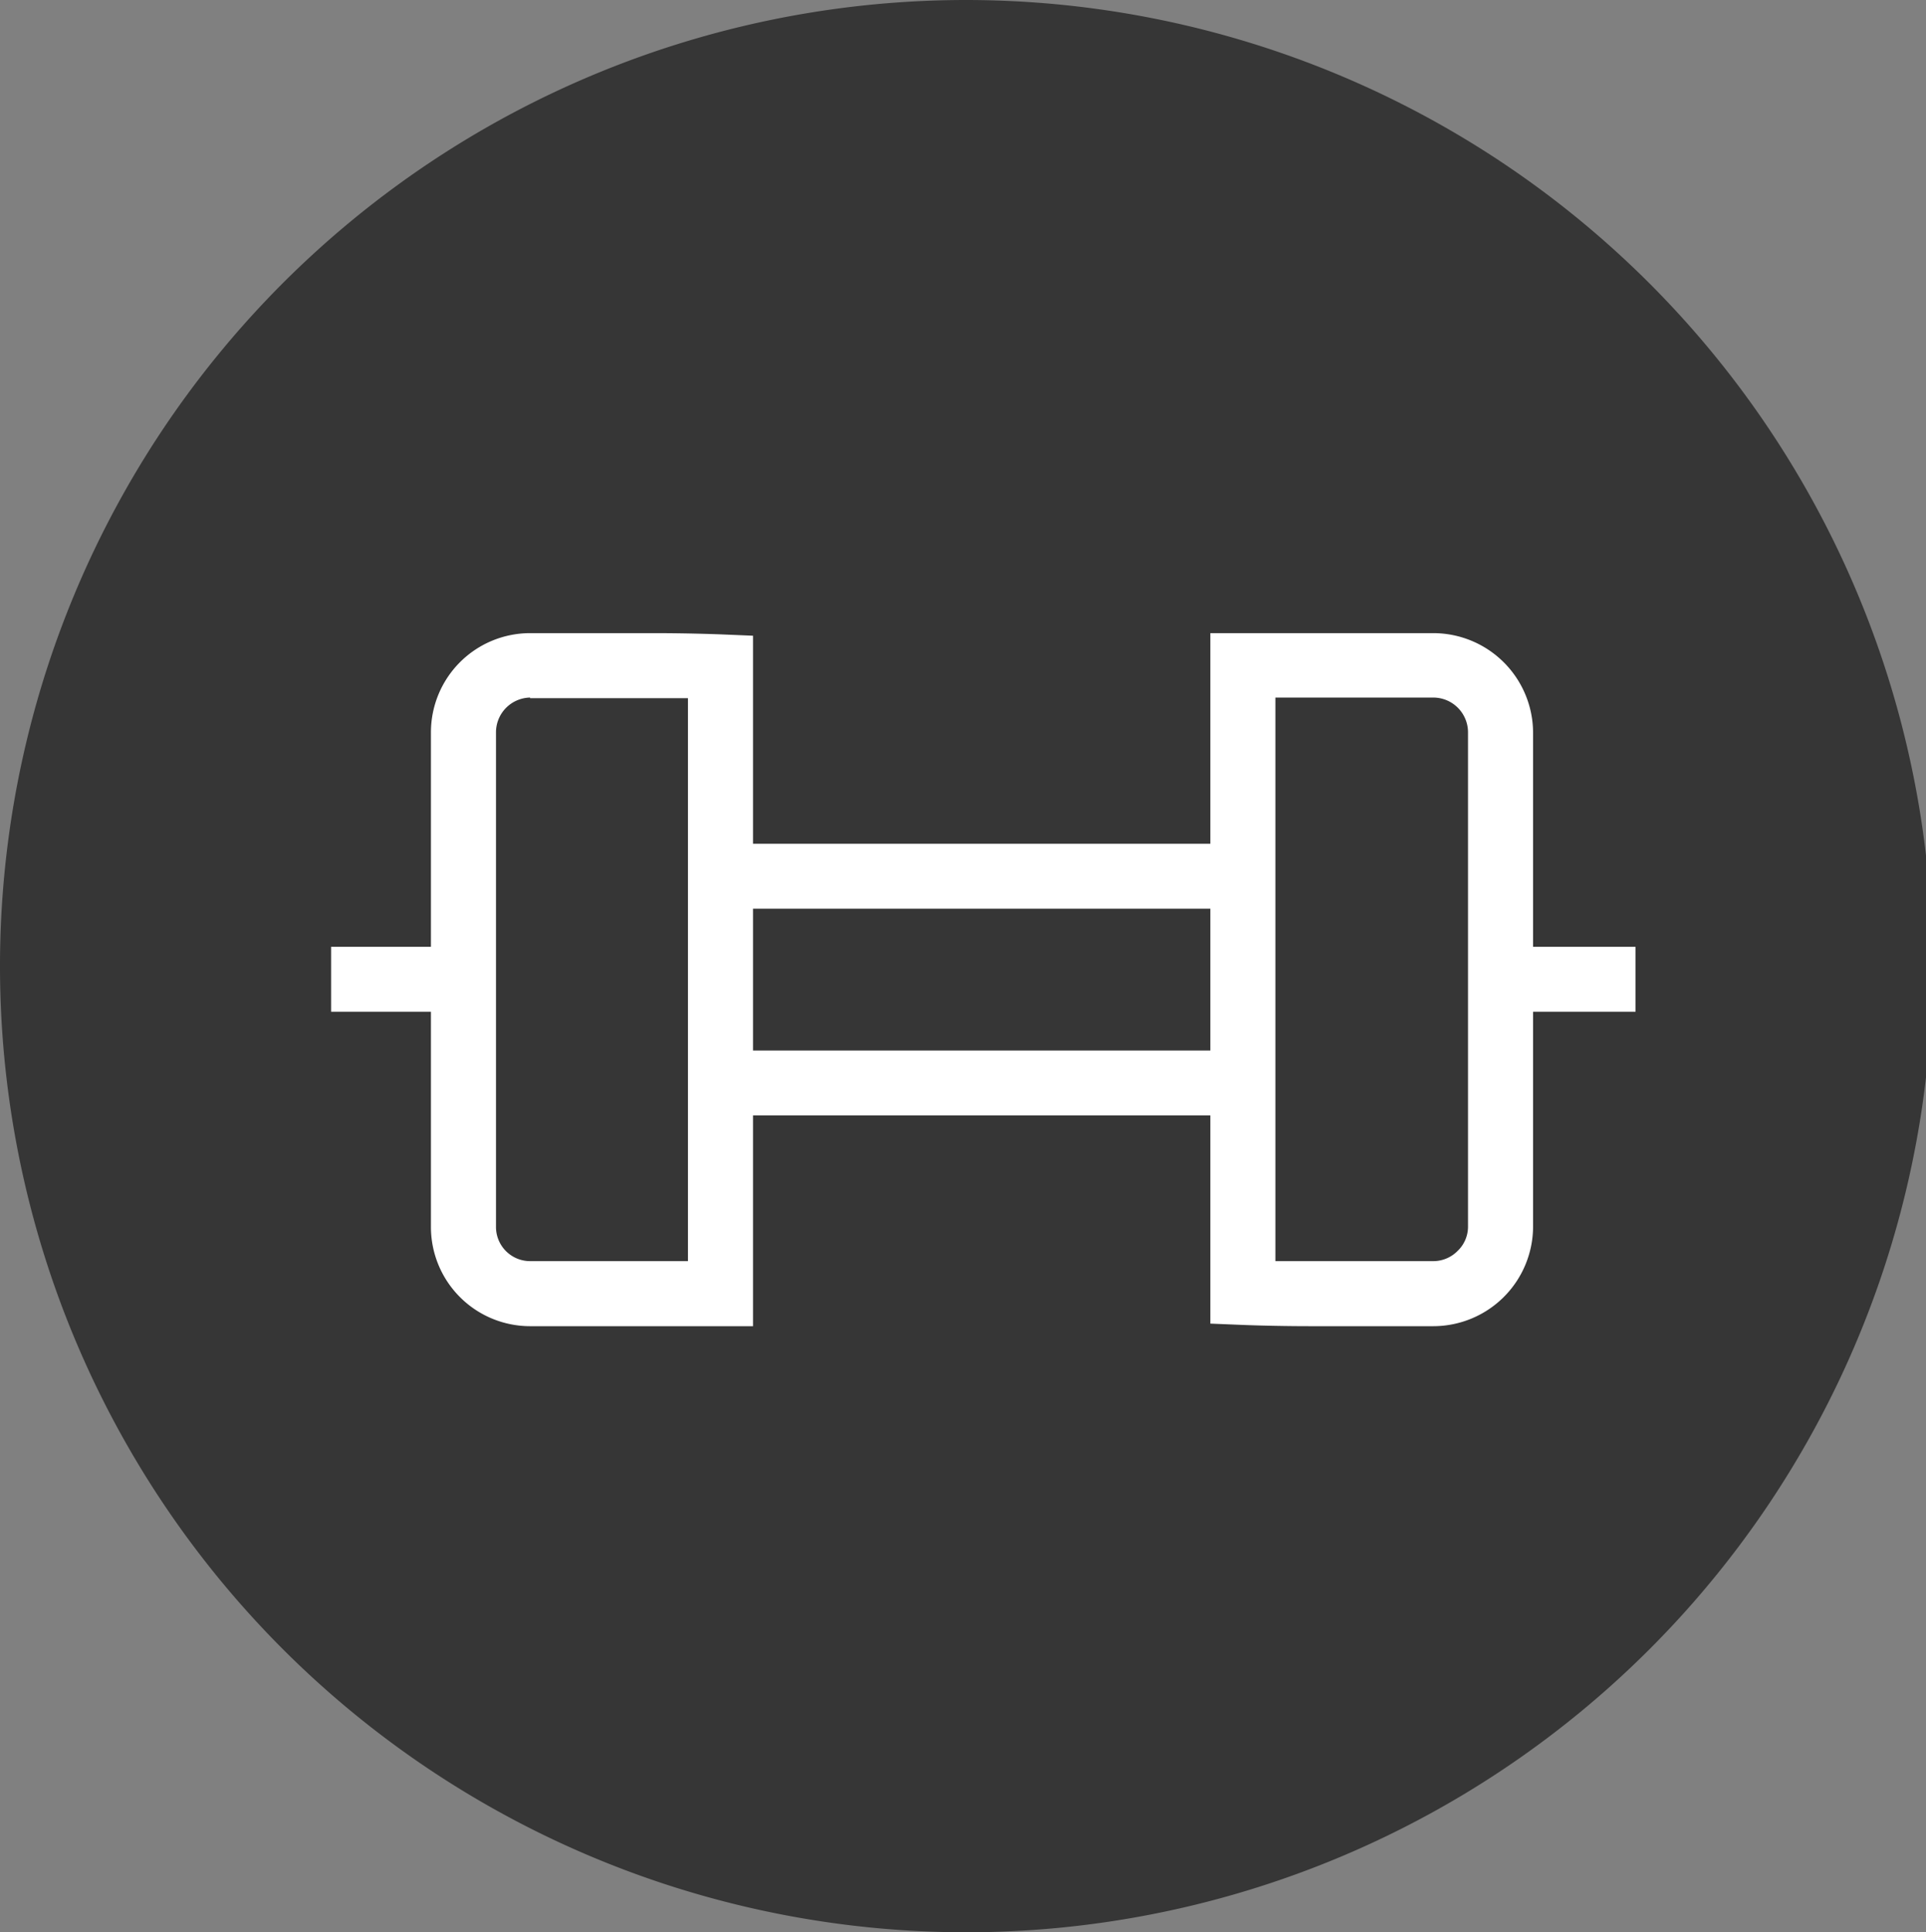
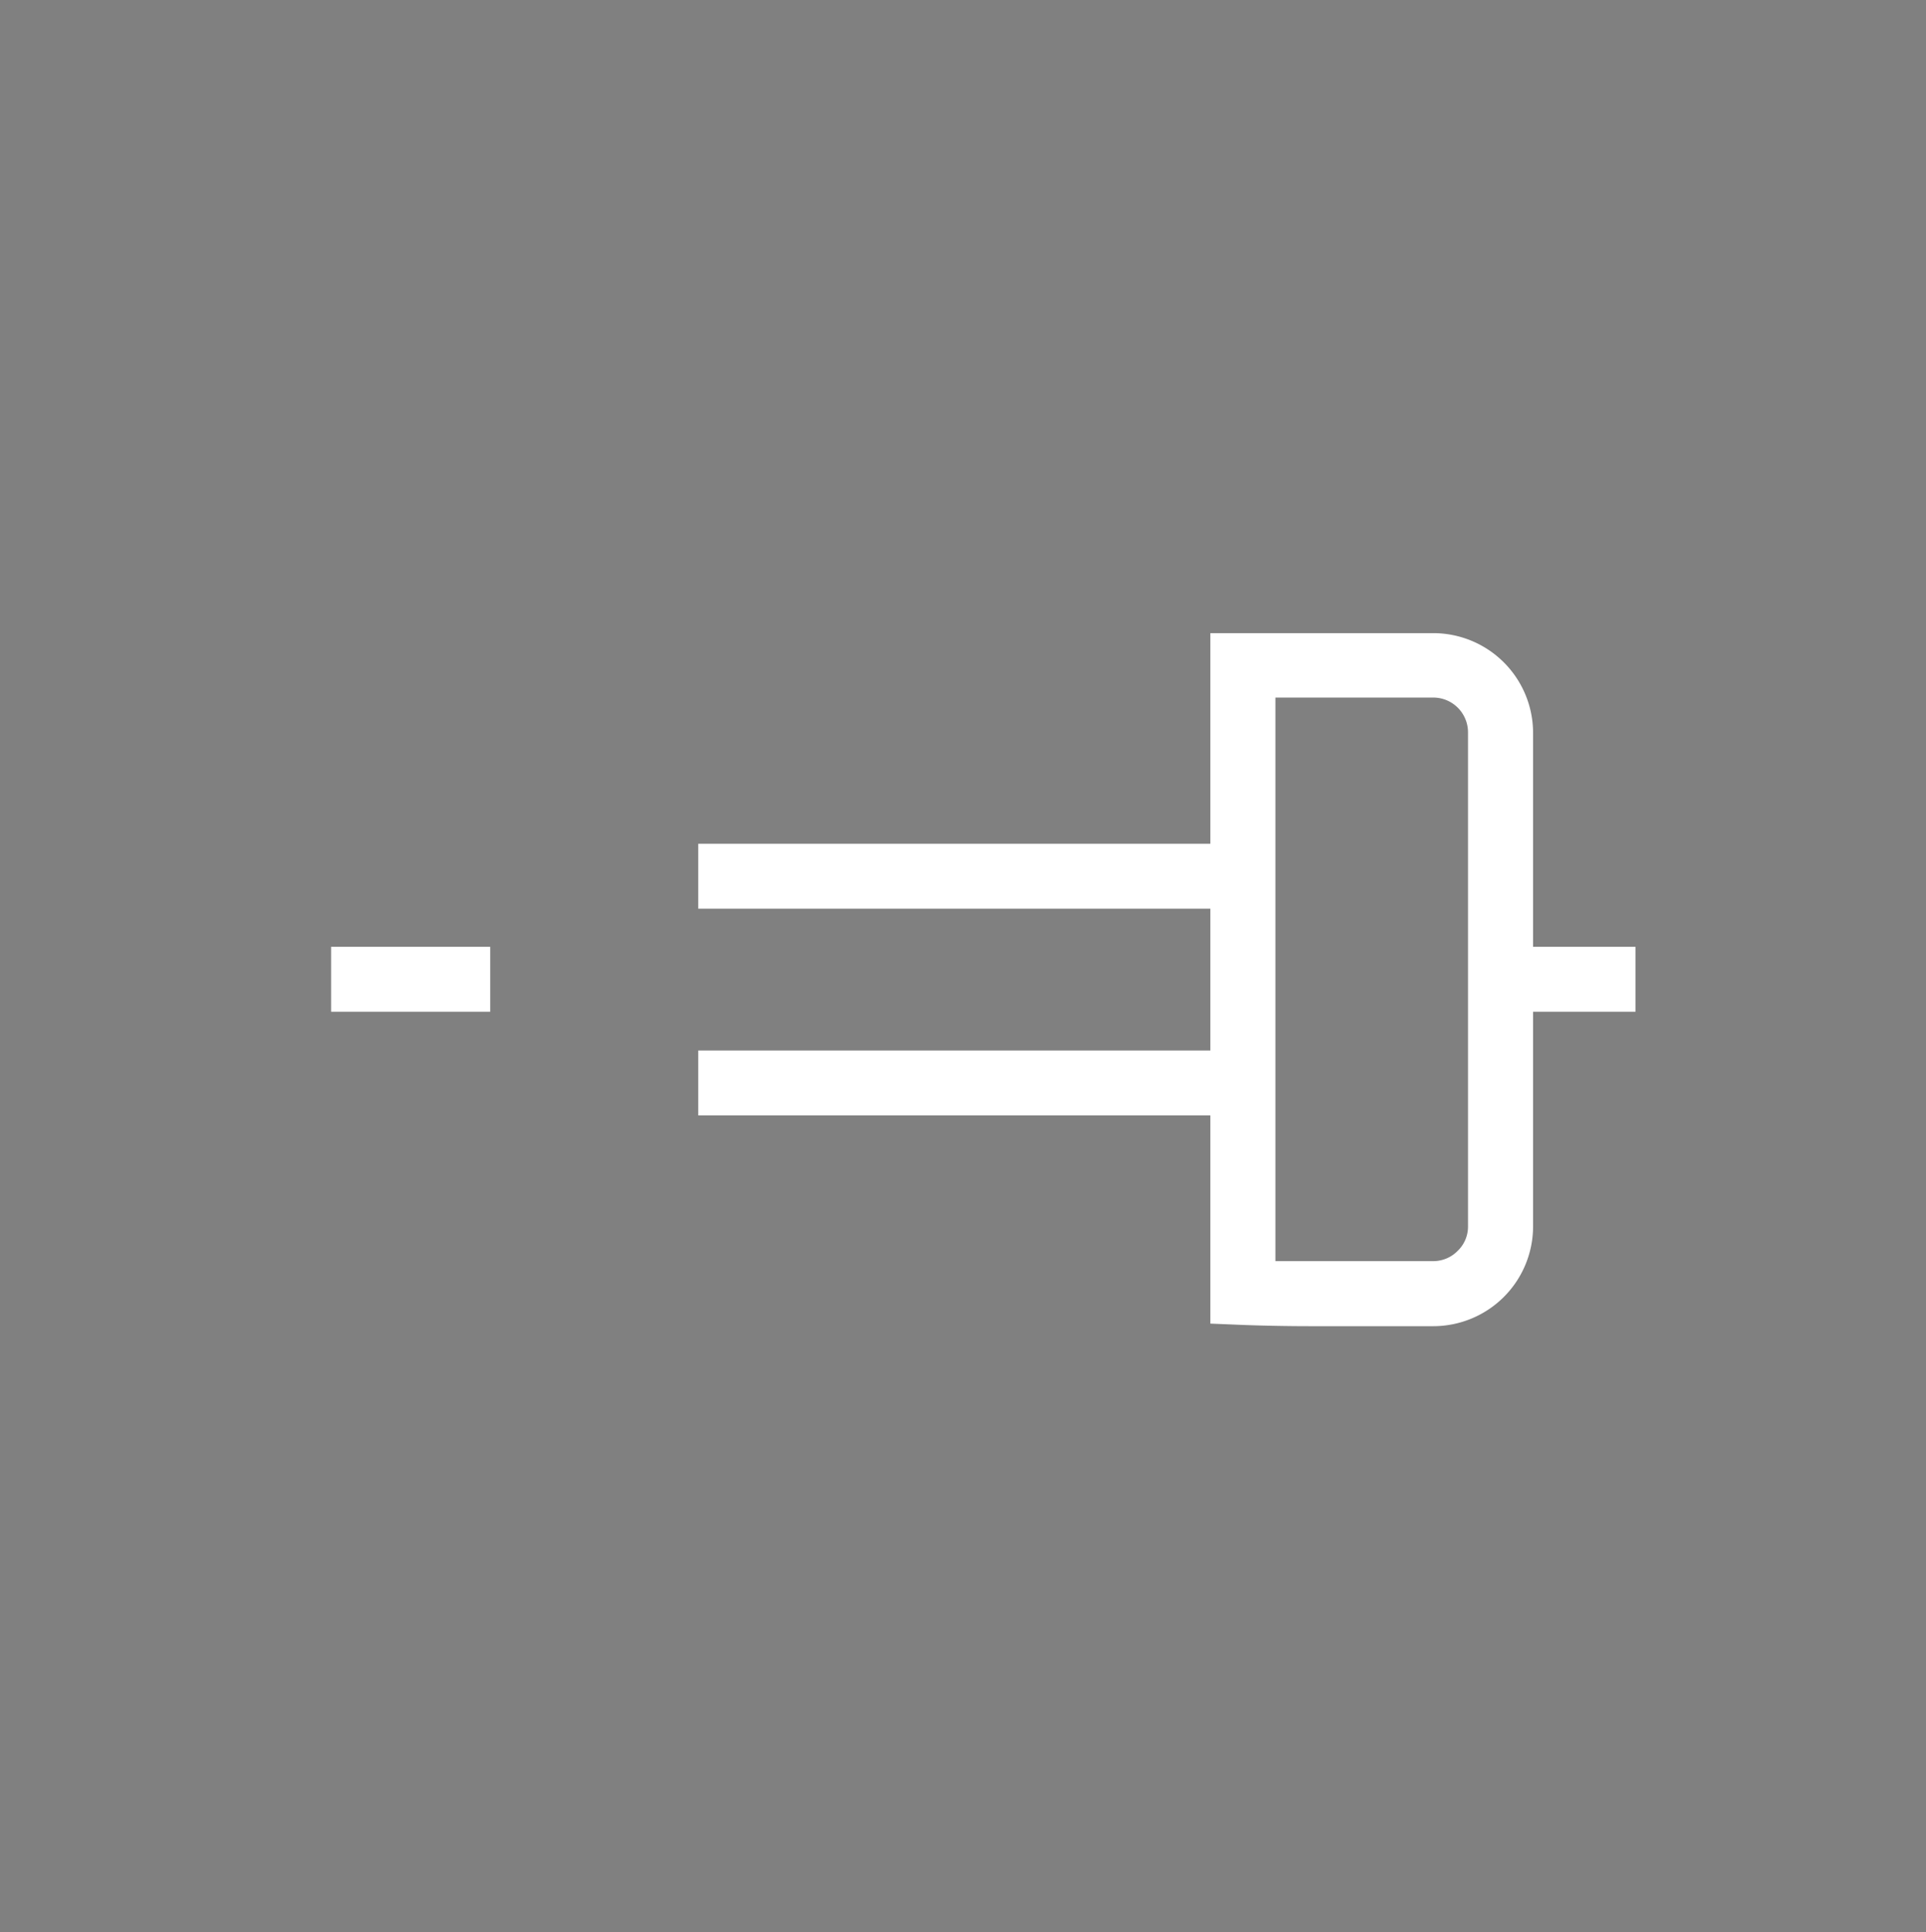
<svg xmlns="http://www.w3.org/2000/svg" id="Ebene_1" data-name="Ebene 1" width="299" height="300" viewBox="0 0 299 300">
  <rect x="0" y="0" width="299" height="300" fill="#808080" stroke="none" />
  <defs>
    <style>.cls-1{fill:#363636;}.cls-2{fill:#fff;}</style>
  </defs>
-   <path class="cls-1" d="M300,150A150,150,0,1,1,150,0,150.1,150.1,0,0,1,300,150" />
  <path class="cls-2" d="M203.4,205.9c-5.9,0-10.6-.2-10.6-.2l-4.9-.2V98.3h34.6A15.5,15.5,0,0,1,238,113.7v76.8a15.5,15.5,0,0,1-15.5,15.4H203.4ZM198,195.8h24.5a5.3,5.3,0,0,0,3.8-1.6,5.2,5.2,0,0,0,1.6-3.7V113.7a5.4,5.4,0,0,0-5.4-5.4H198Z" />
-   <path class="cls-2" d="M116.9,205.9H82.3a15.4,15.4,0,0,1-15.4-15.4V113.7A15.4,15.4,0,0,1,82.3,98.3h19.2c5.8,0,10.6.2,10.6.2l4.8.2ZM82.3,108.3a5.4,5.4,0,0,0-5.3,5.4v76.8a5.3,5.3,0,0,0,5.3,5.3h24.5V108.4H82.3Z" />
  <rect class="cls-2" x="51.4" y="147" width="24.7" height="10.08" />
  <rect class="cls-2" x="229.2" y="147" width="24.7" height="10.08" />
  <rect class="cls-2" x="108.4" y="131" width="88.7" height="10.08" />
  <rect class="cls-2" x="108.4" y="163.1" width="88.7" height="10.08" />
</svg>